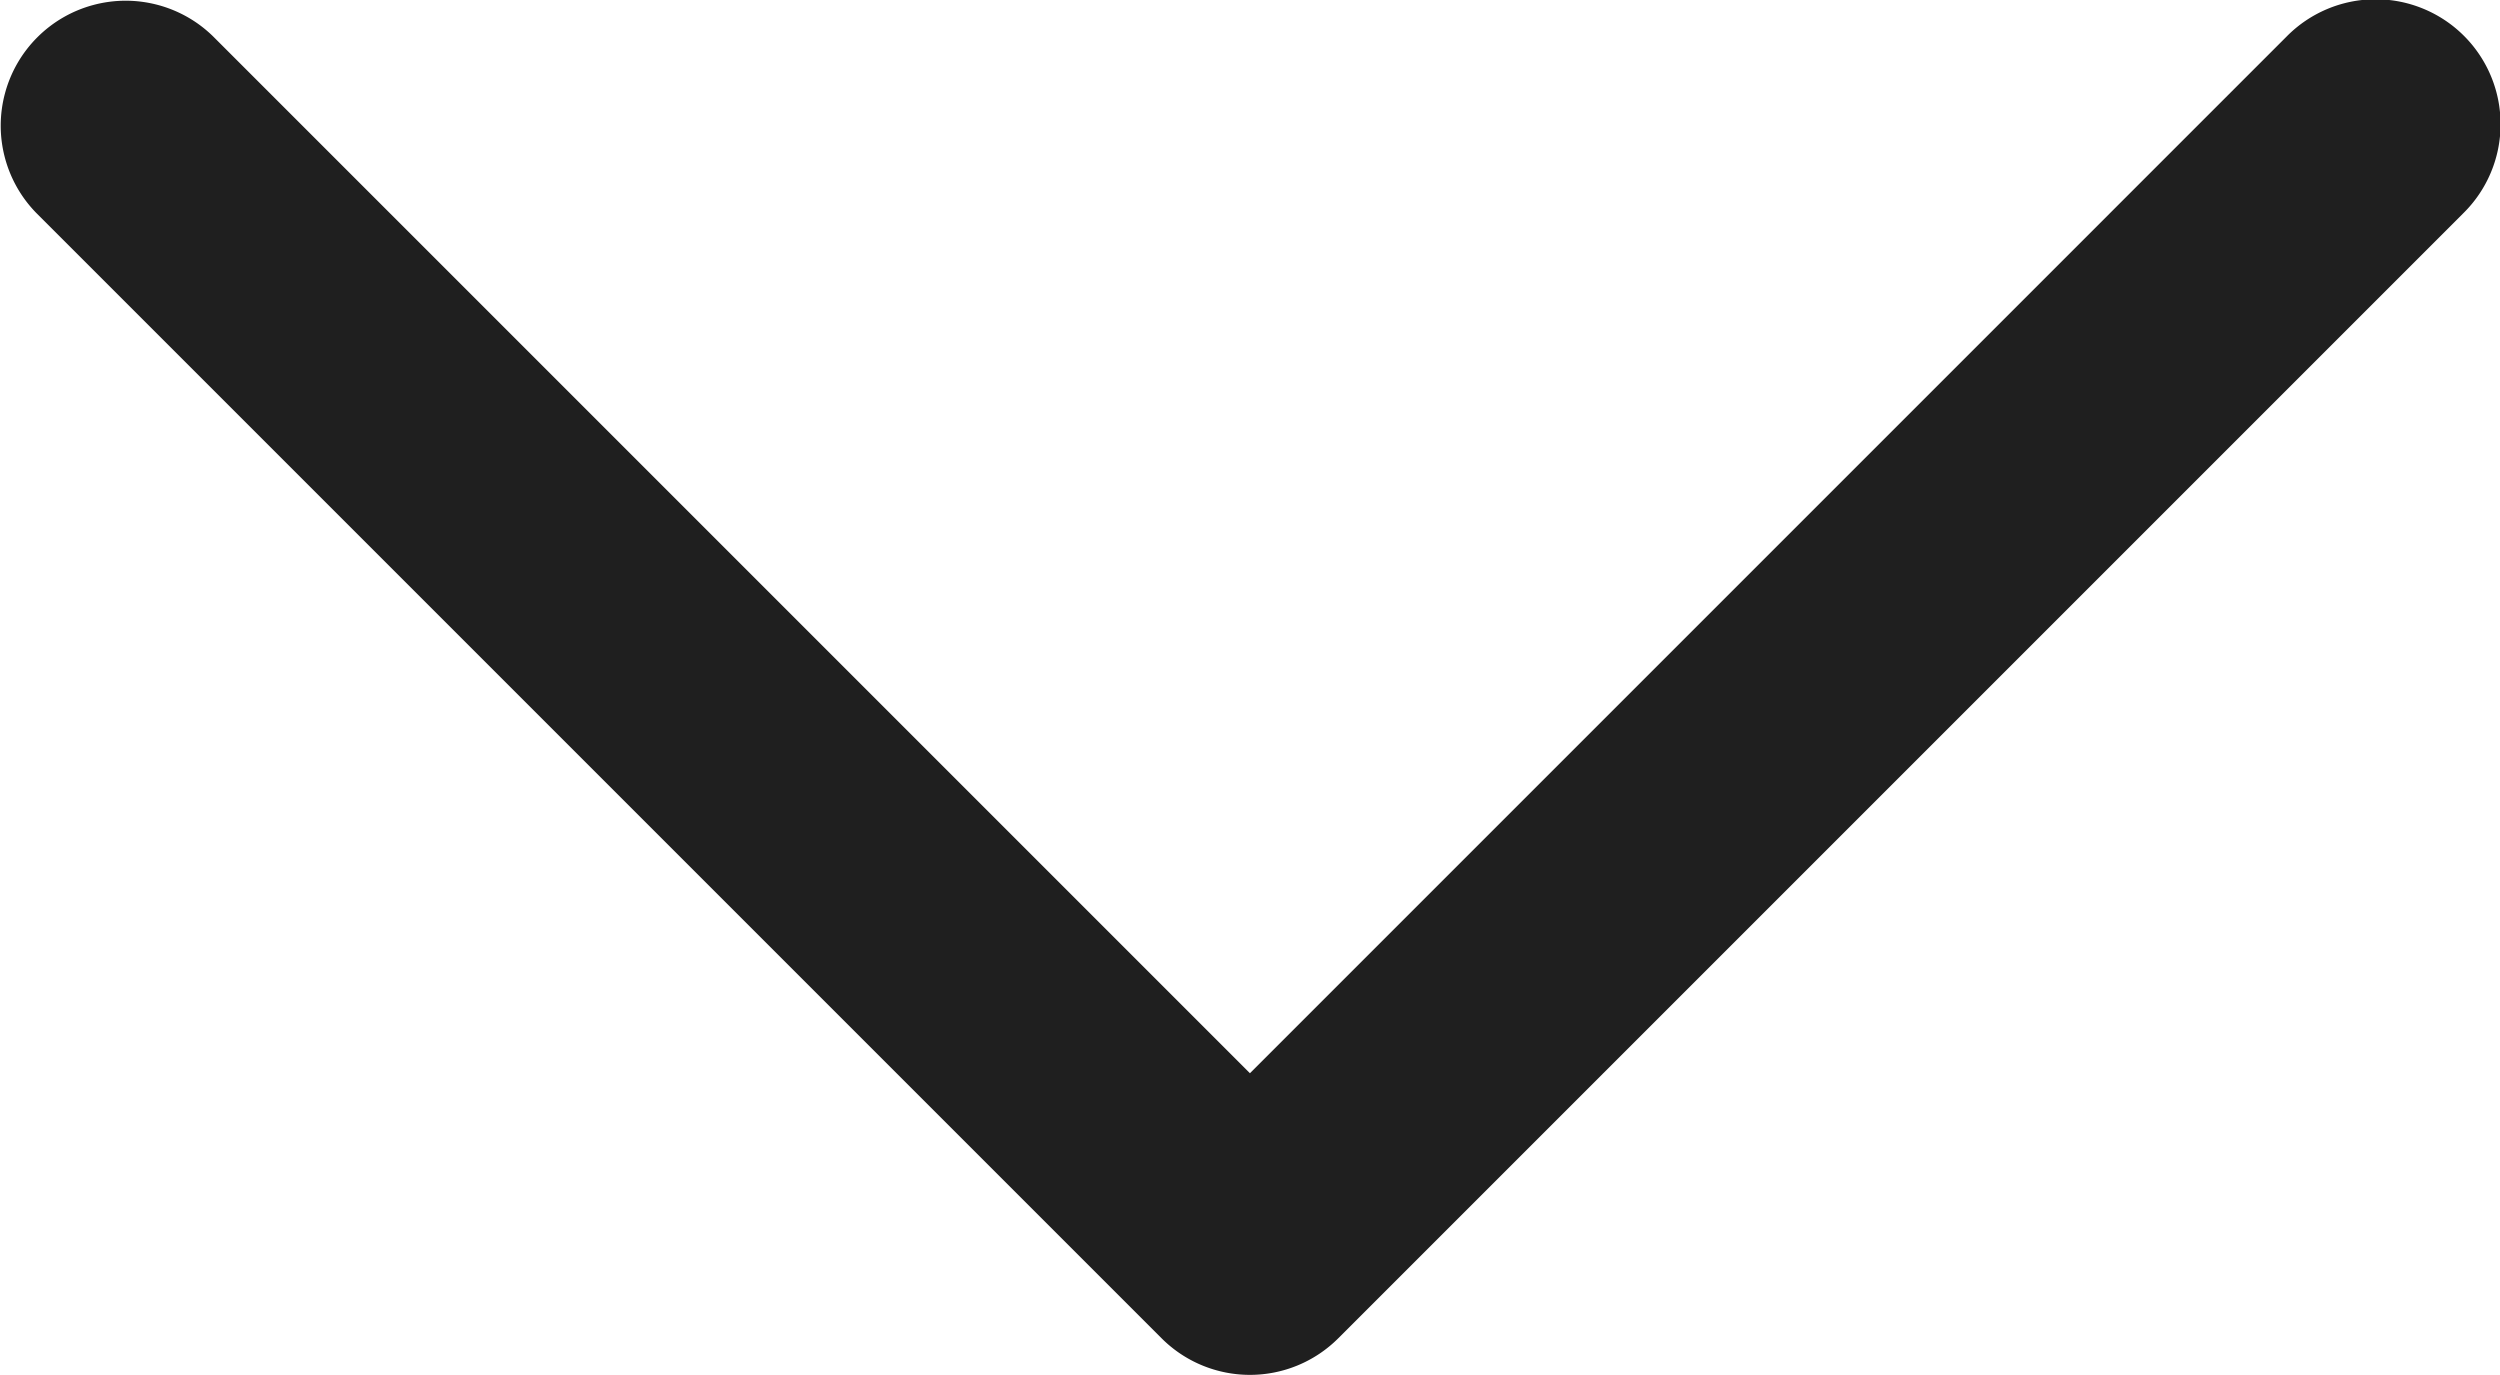
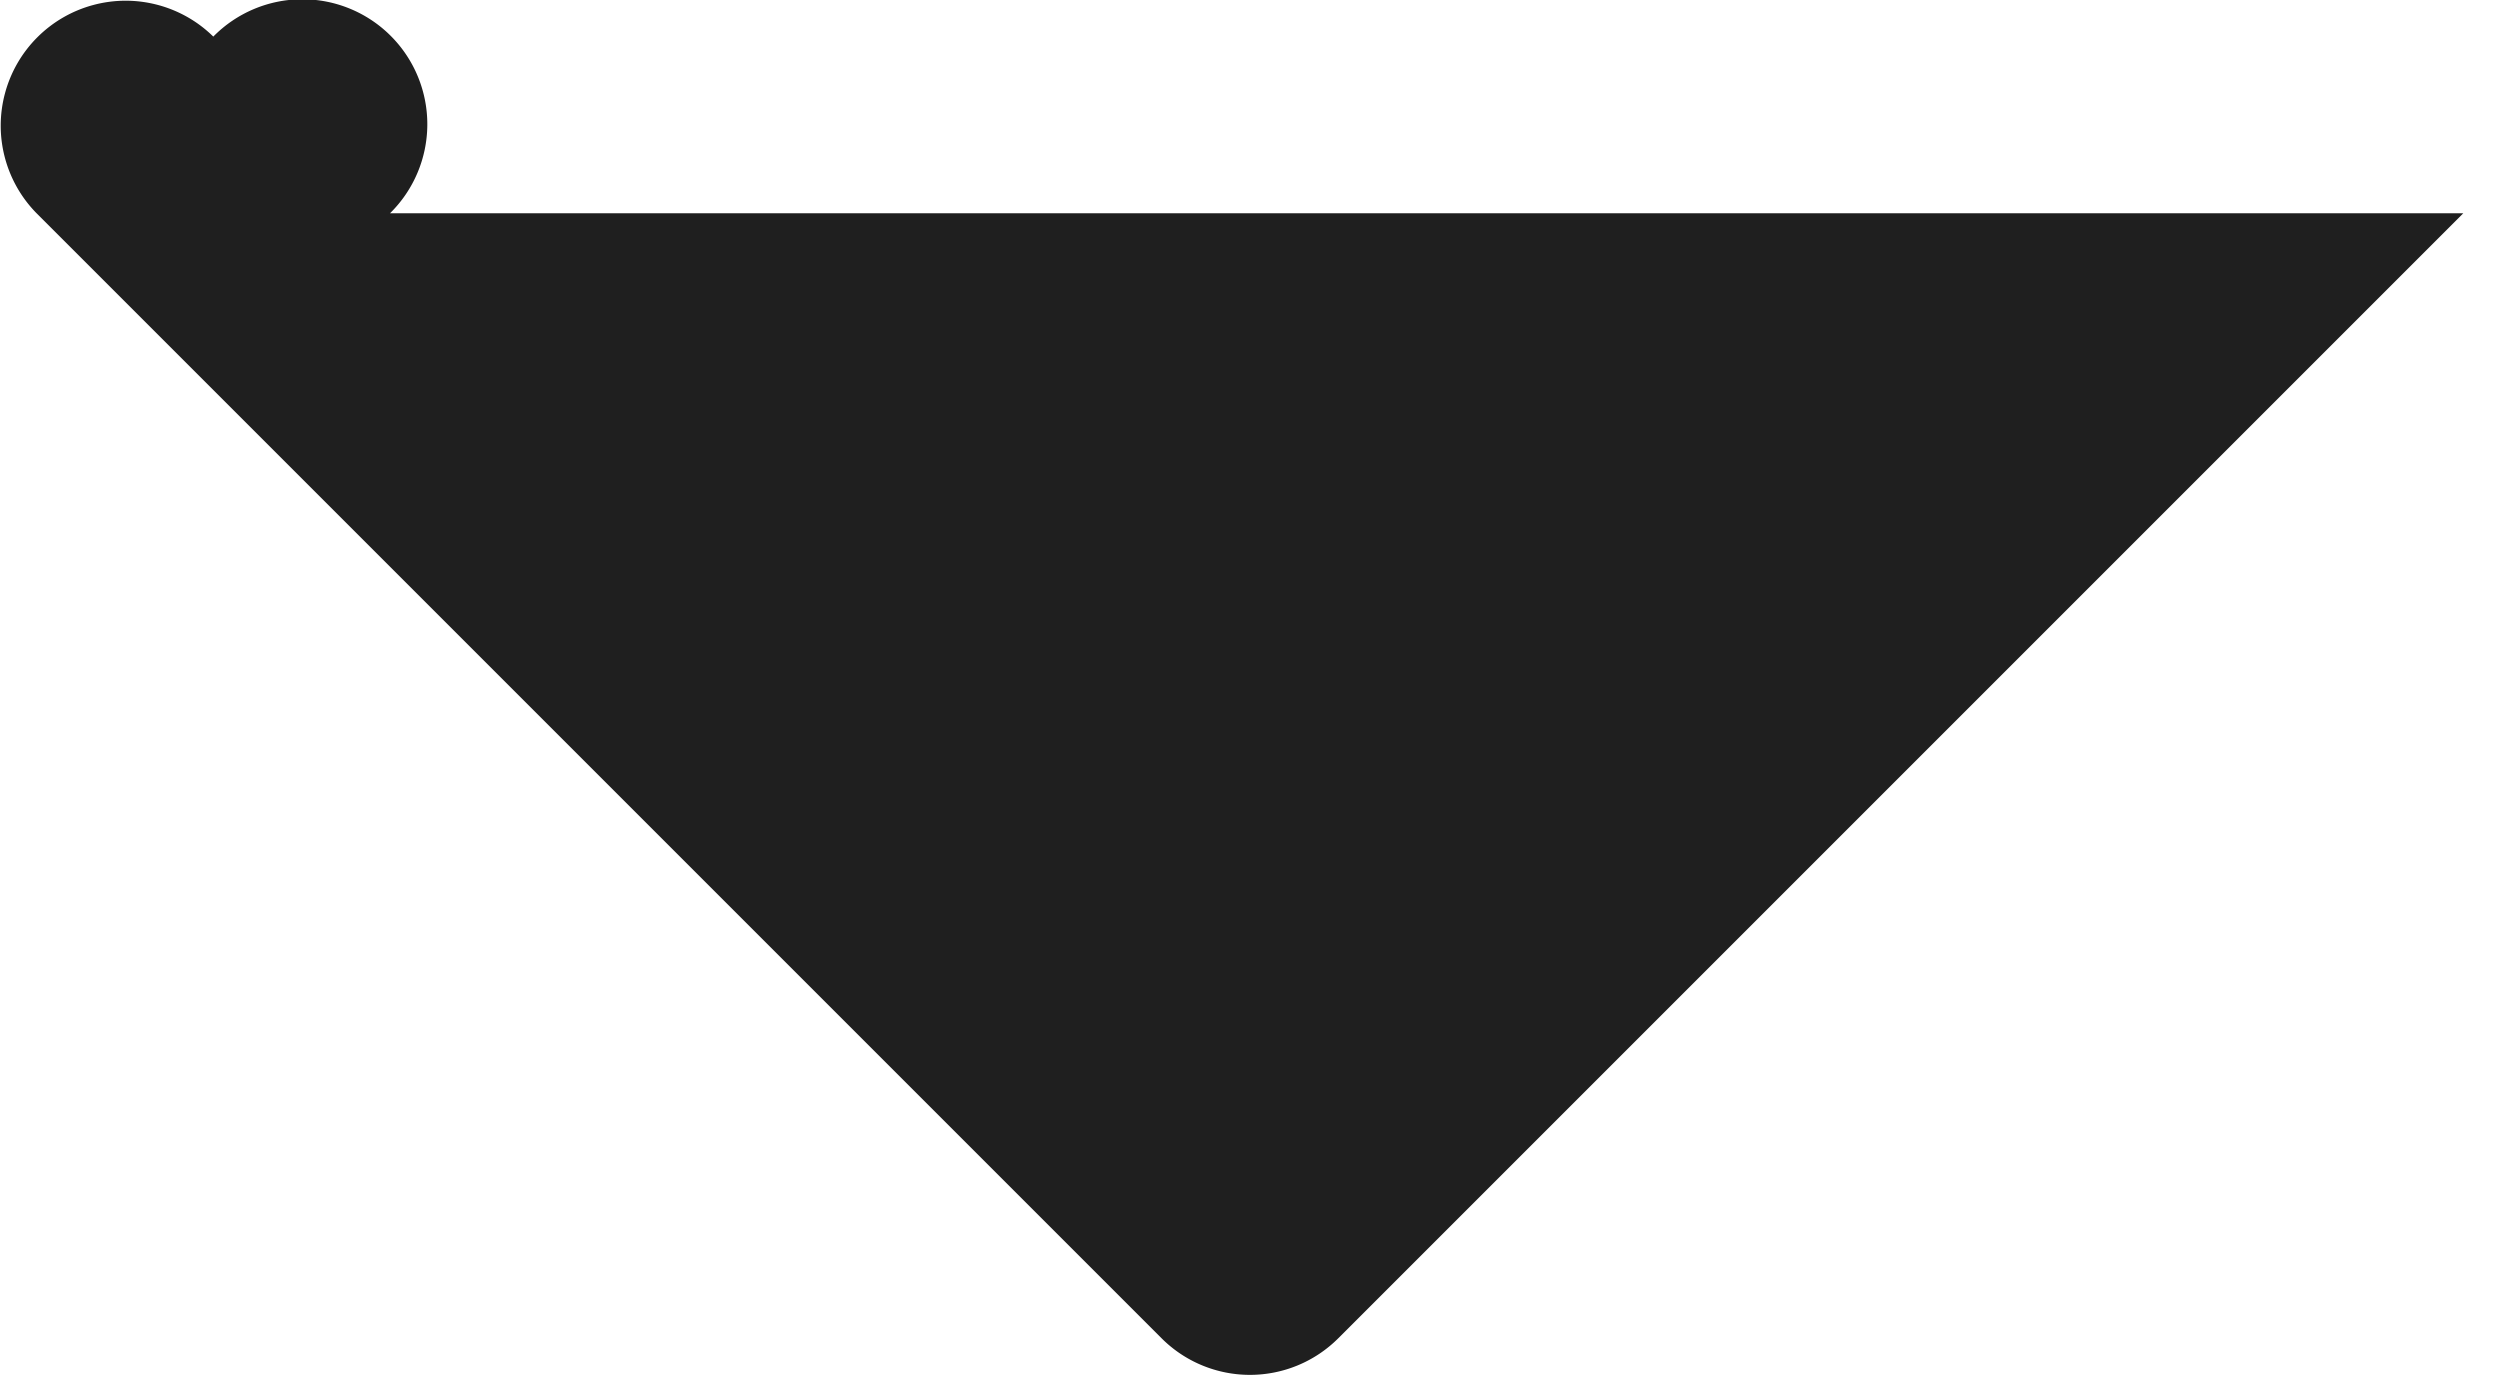
<svg xmlns="http://www.w3.org/2000/svg" width="16.667" height="9.167" viewBox="0 0 16.667 9.167">
-   <path id="chevron-down-Filled_1_" d="M941.422,2705.422l-7.5,7.5a.833.833,0,0,1-1.178,0l-7.5-7.5a.833.833,0,0,1,1.178-1.178l6.911,6.911,6.911-6.911a.833.833,0,1,1,1.178,1.178Z" transform="translate(-925 -2704)" fill="#1F1F1F" />
+   <path id="chevron-down-Filled_1_" d="M941.422,2705.422l-7.5,7.5a.833.833,0,0,1-1.178,0l-7.5-7.5a.833.833,0,0,1,1.178-1.178a.833.833,0,1,1,1.178,1.178Z" transform="translate(-925 -2704)" fill="#1F1F1F" />
</svg>